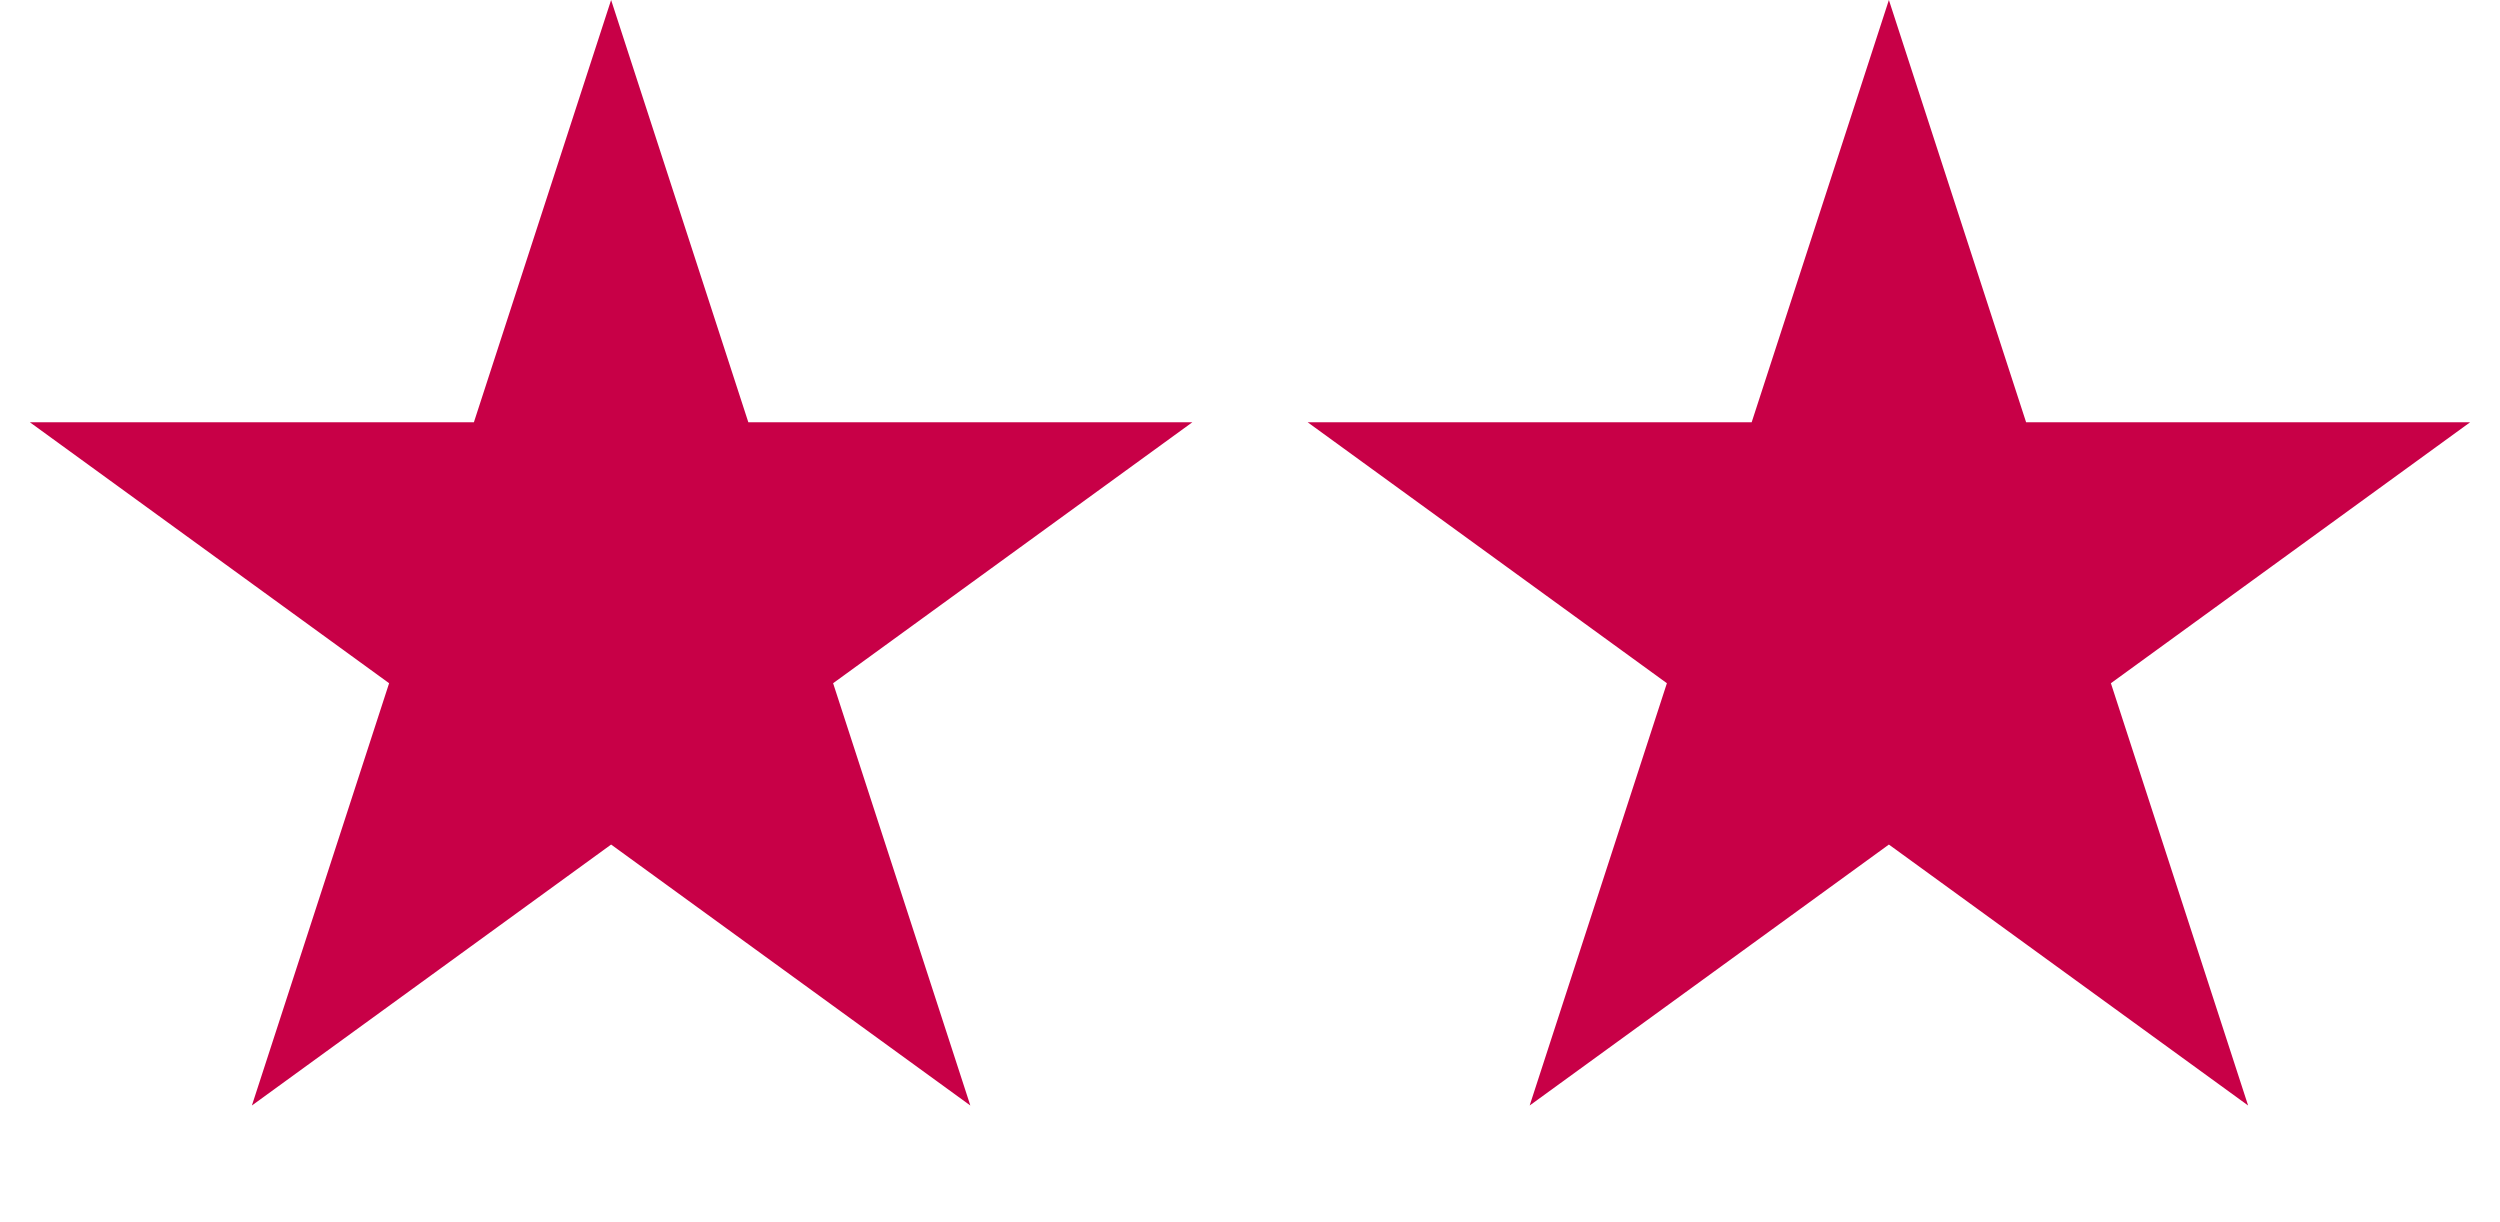
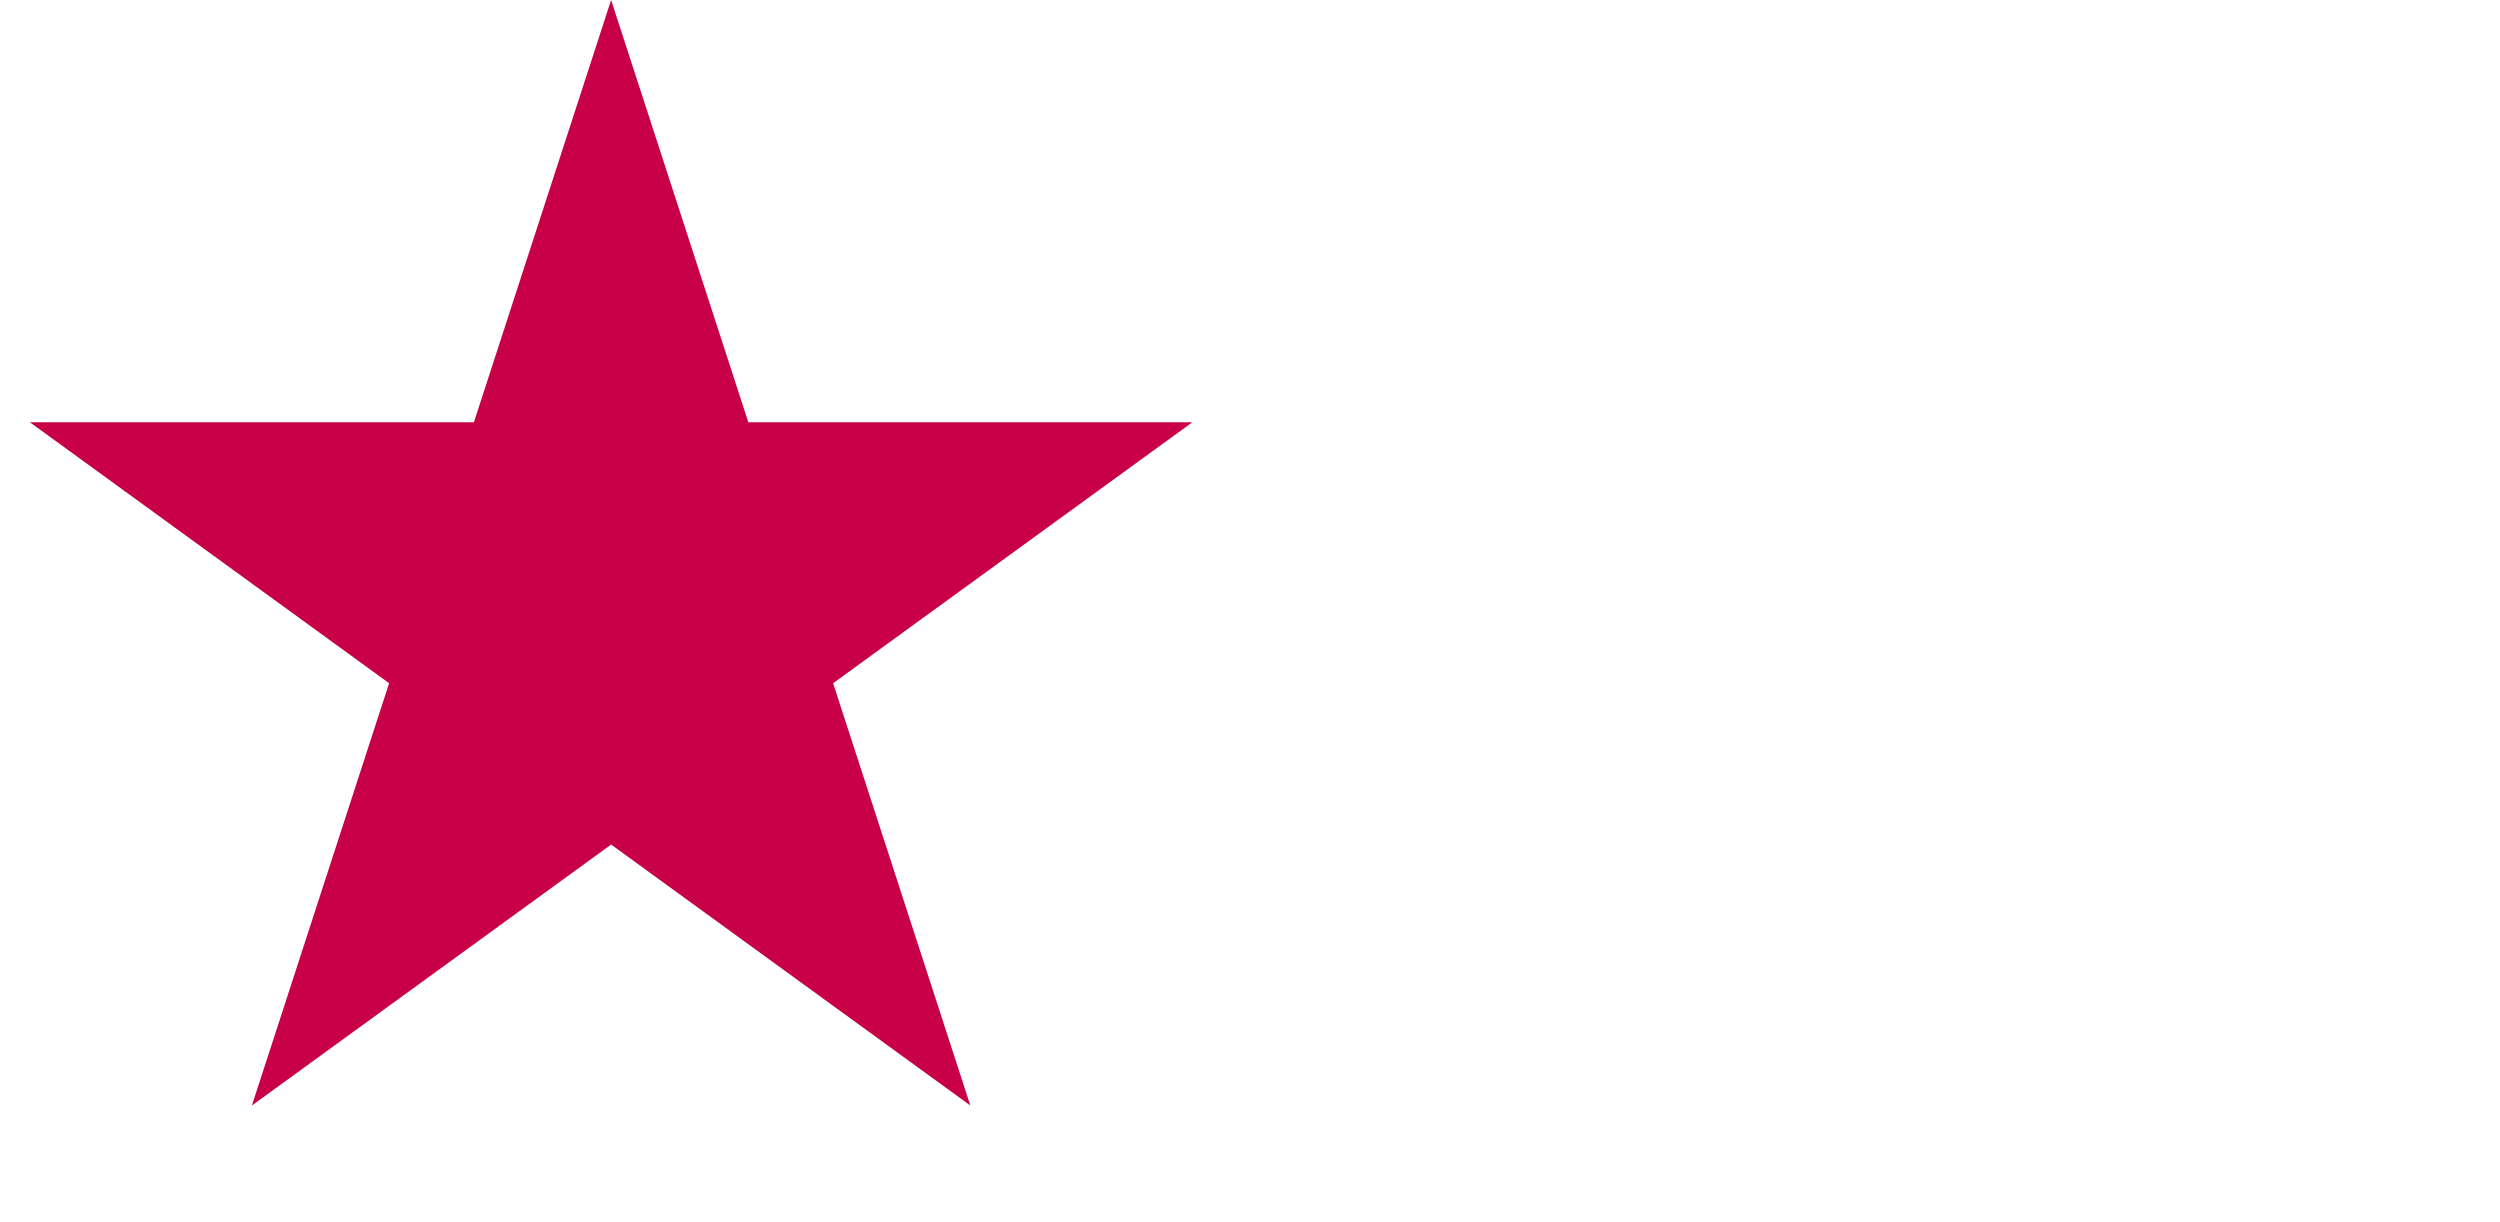
<svg xmlns="http://www.w3.org/2000/svg" width="45" height="22" viewBox="0 0 45 22" fill="none">
  <path d="M11 0L13.47 7.601H21.462L14.996 12.298L17.466 19.899L11 15.202L4.534 19.899L7.004 12.298L0.538 7.601H8.53L11 0Z" fill="#C80047" />
-   <path d="M34 0L36.47 7.601H44.462L37.996 12.298L40.466 19.899L34 15.202L27.534 19.899L30.004 12.298L23.538 7.601H31.53L34 0Z" fill="#C80047" />
</svg>